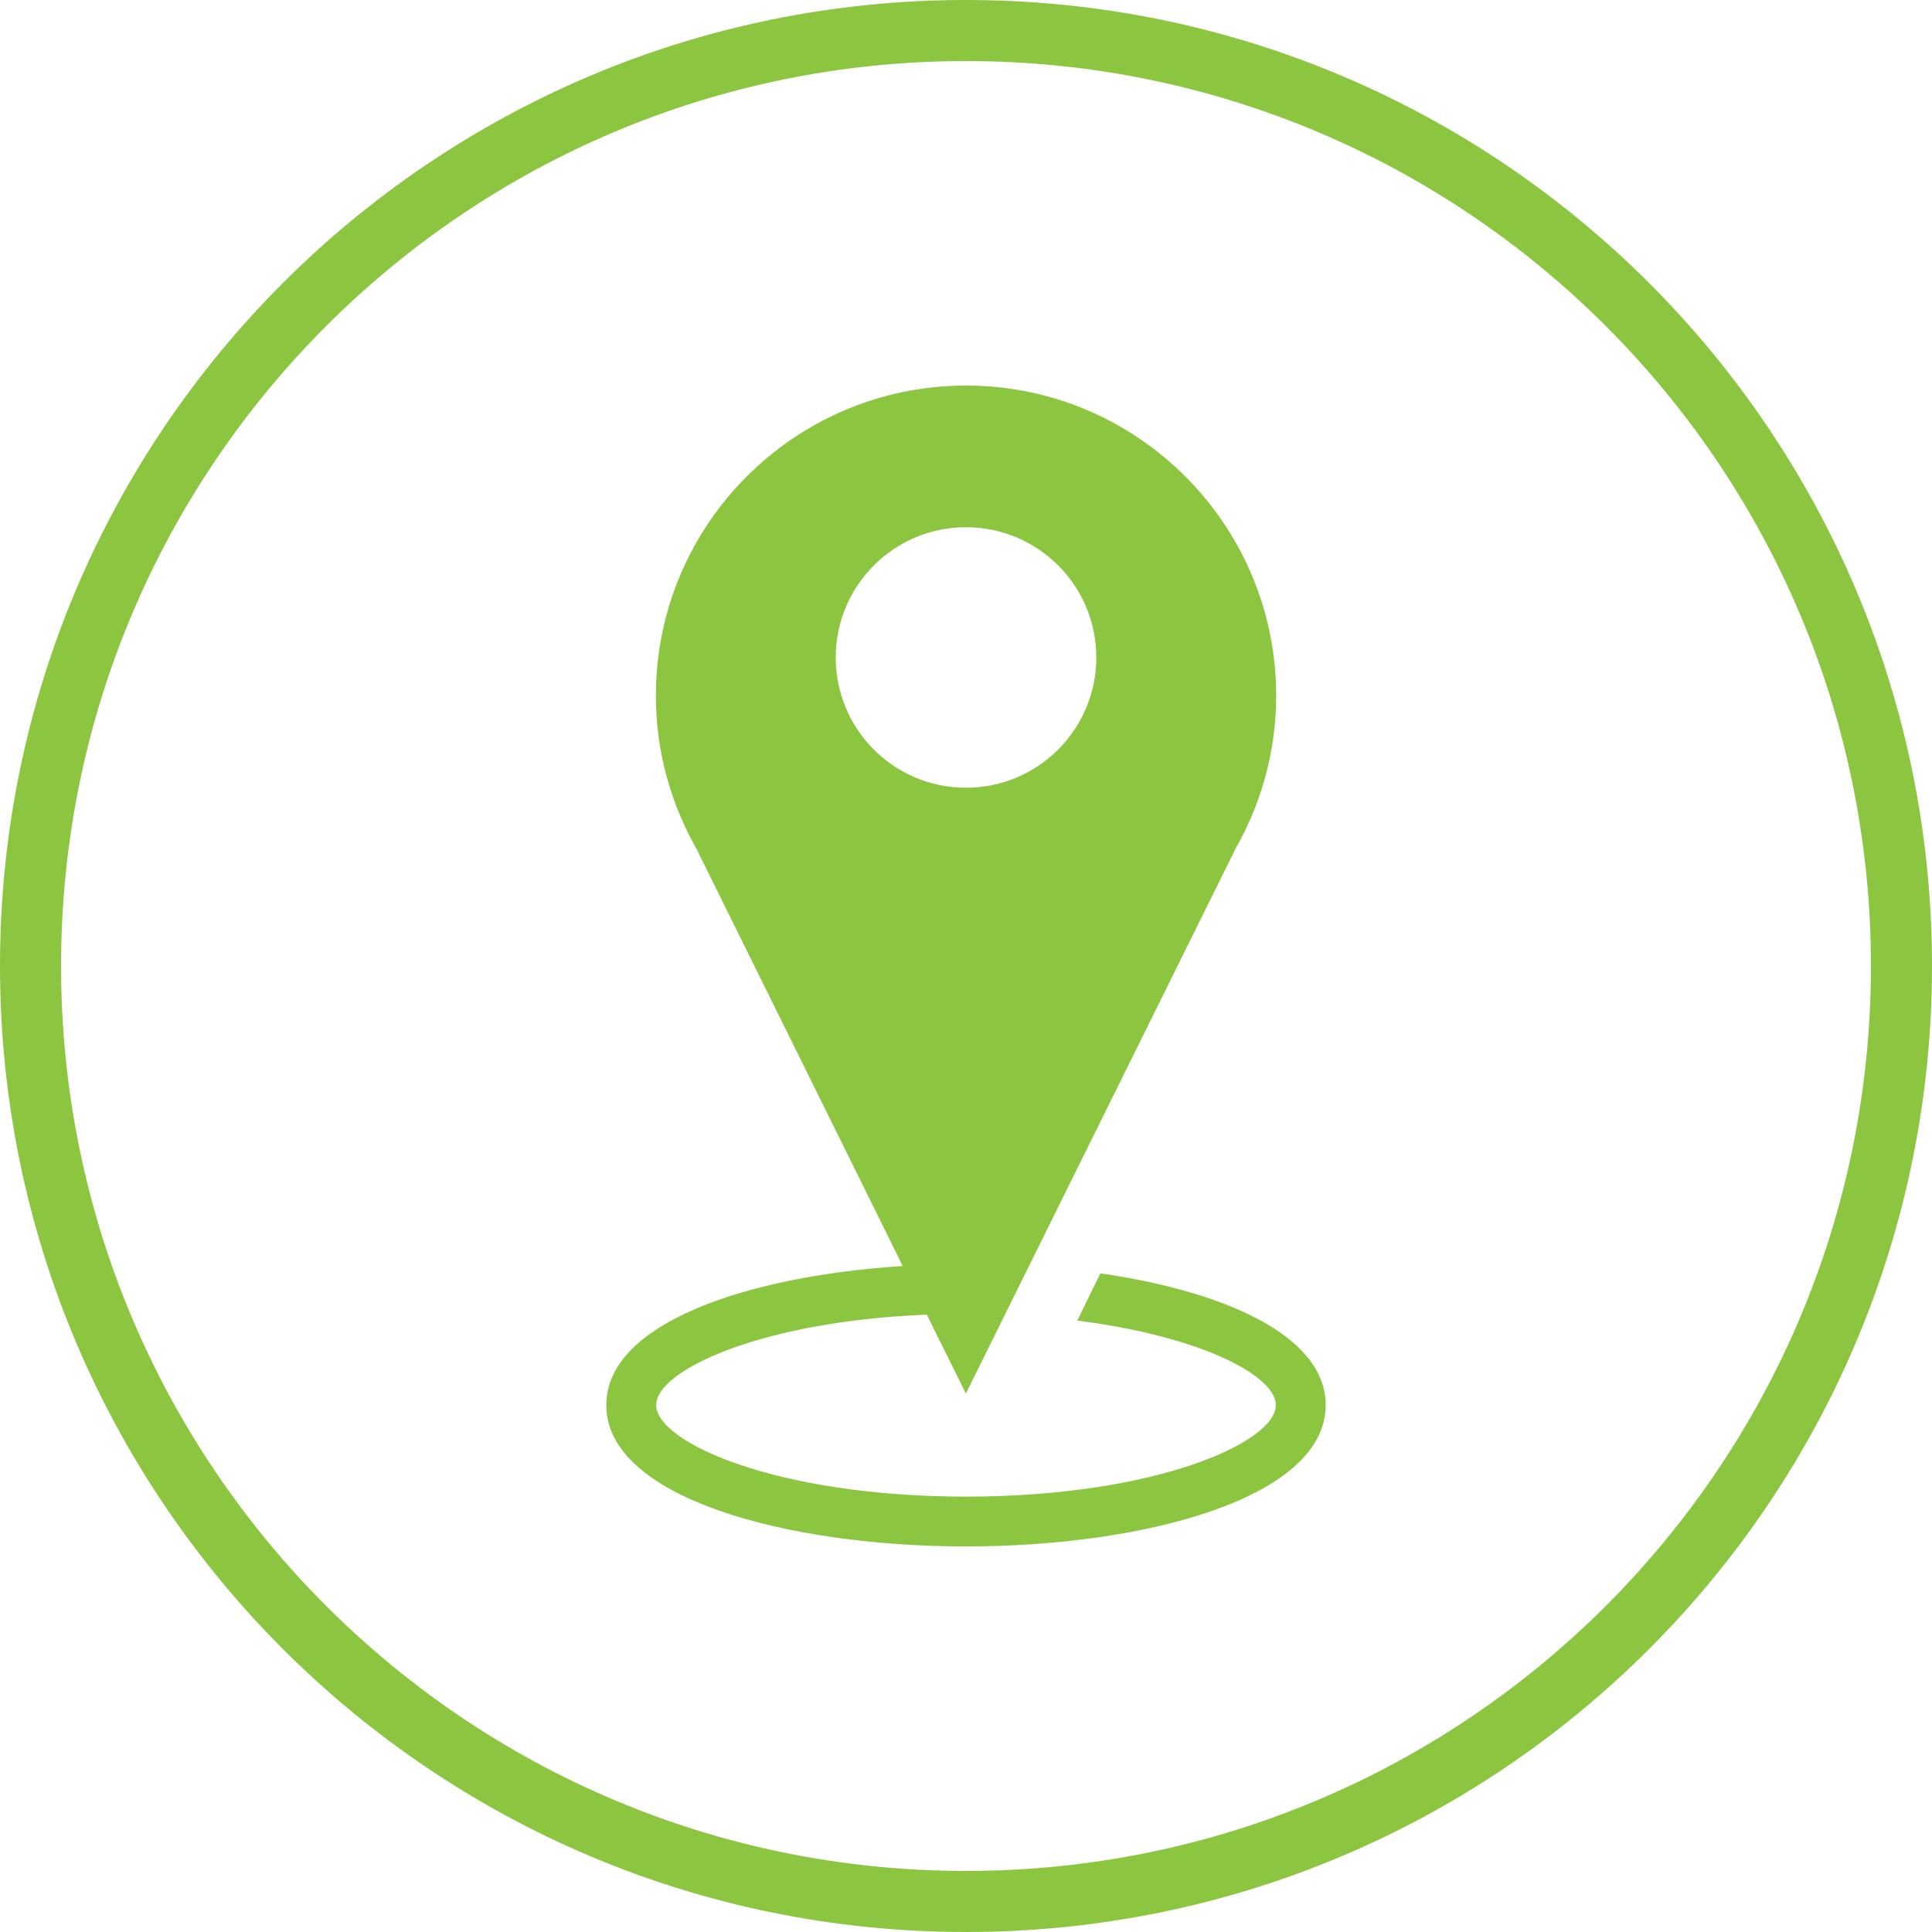
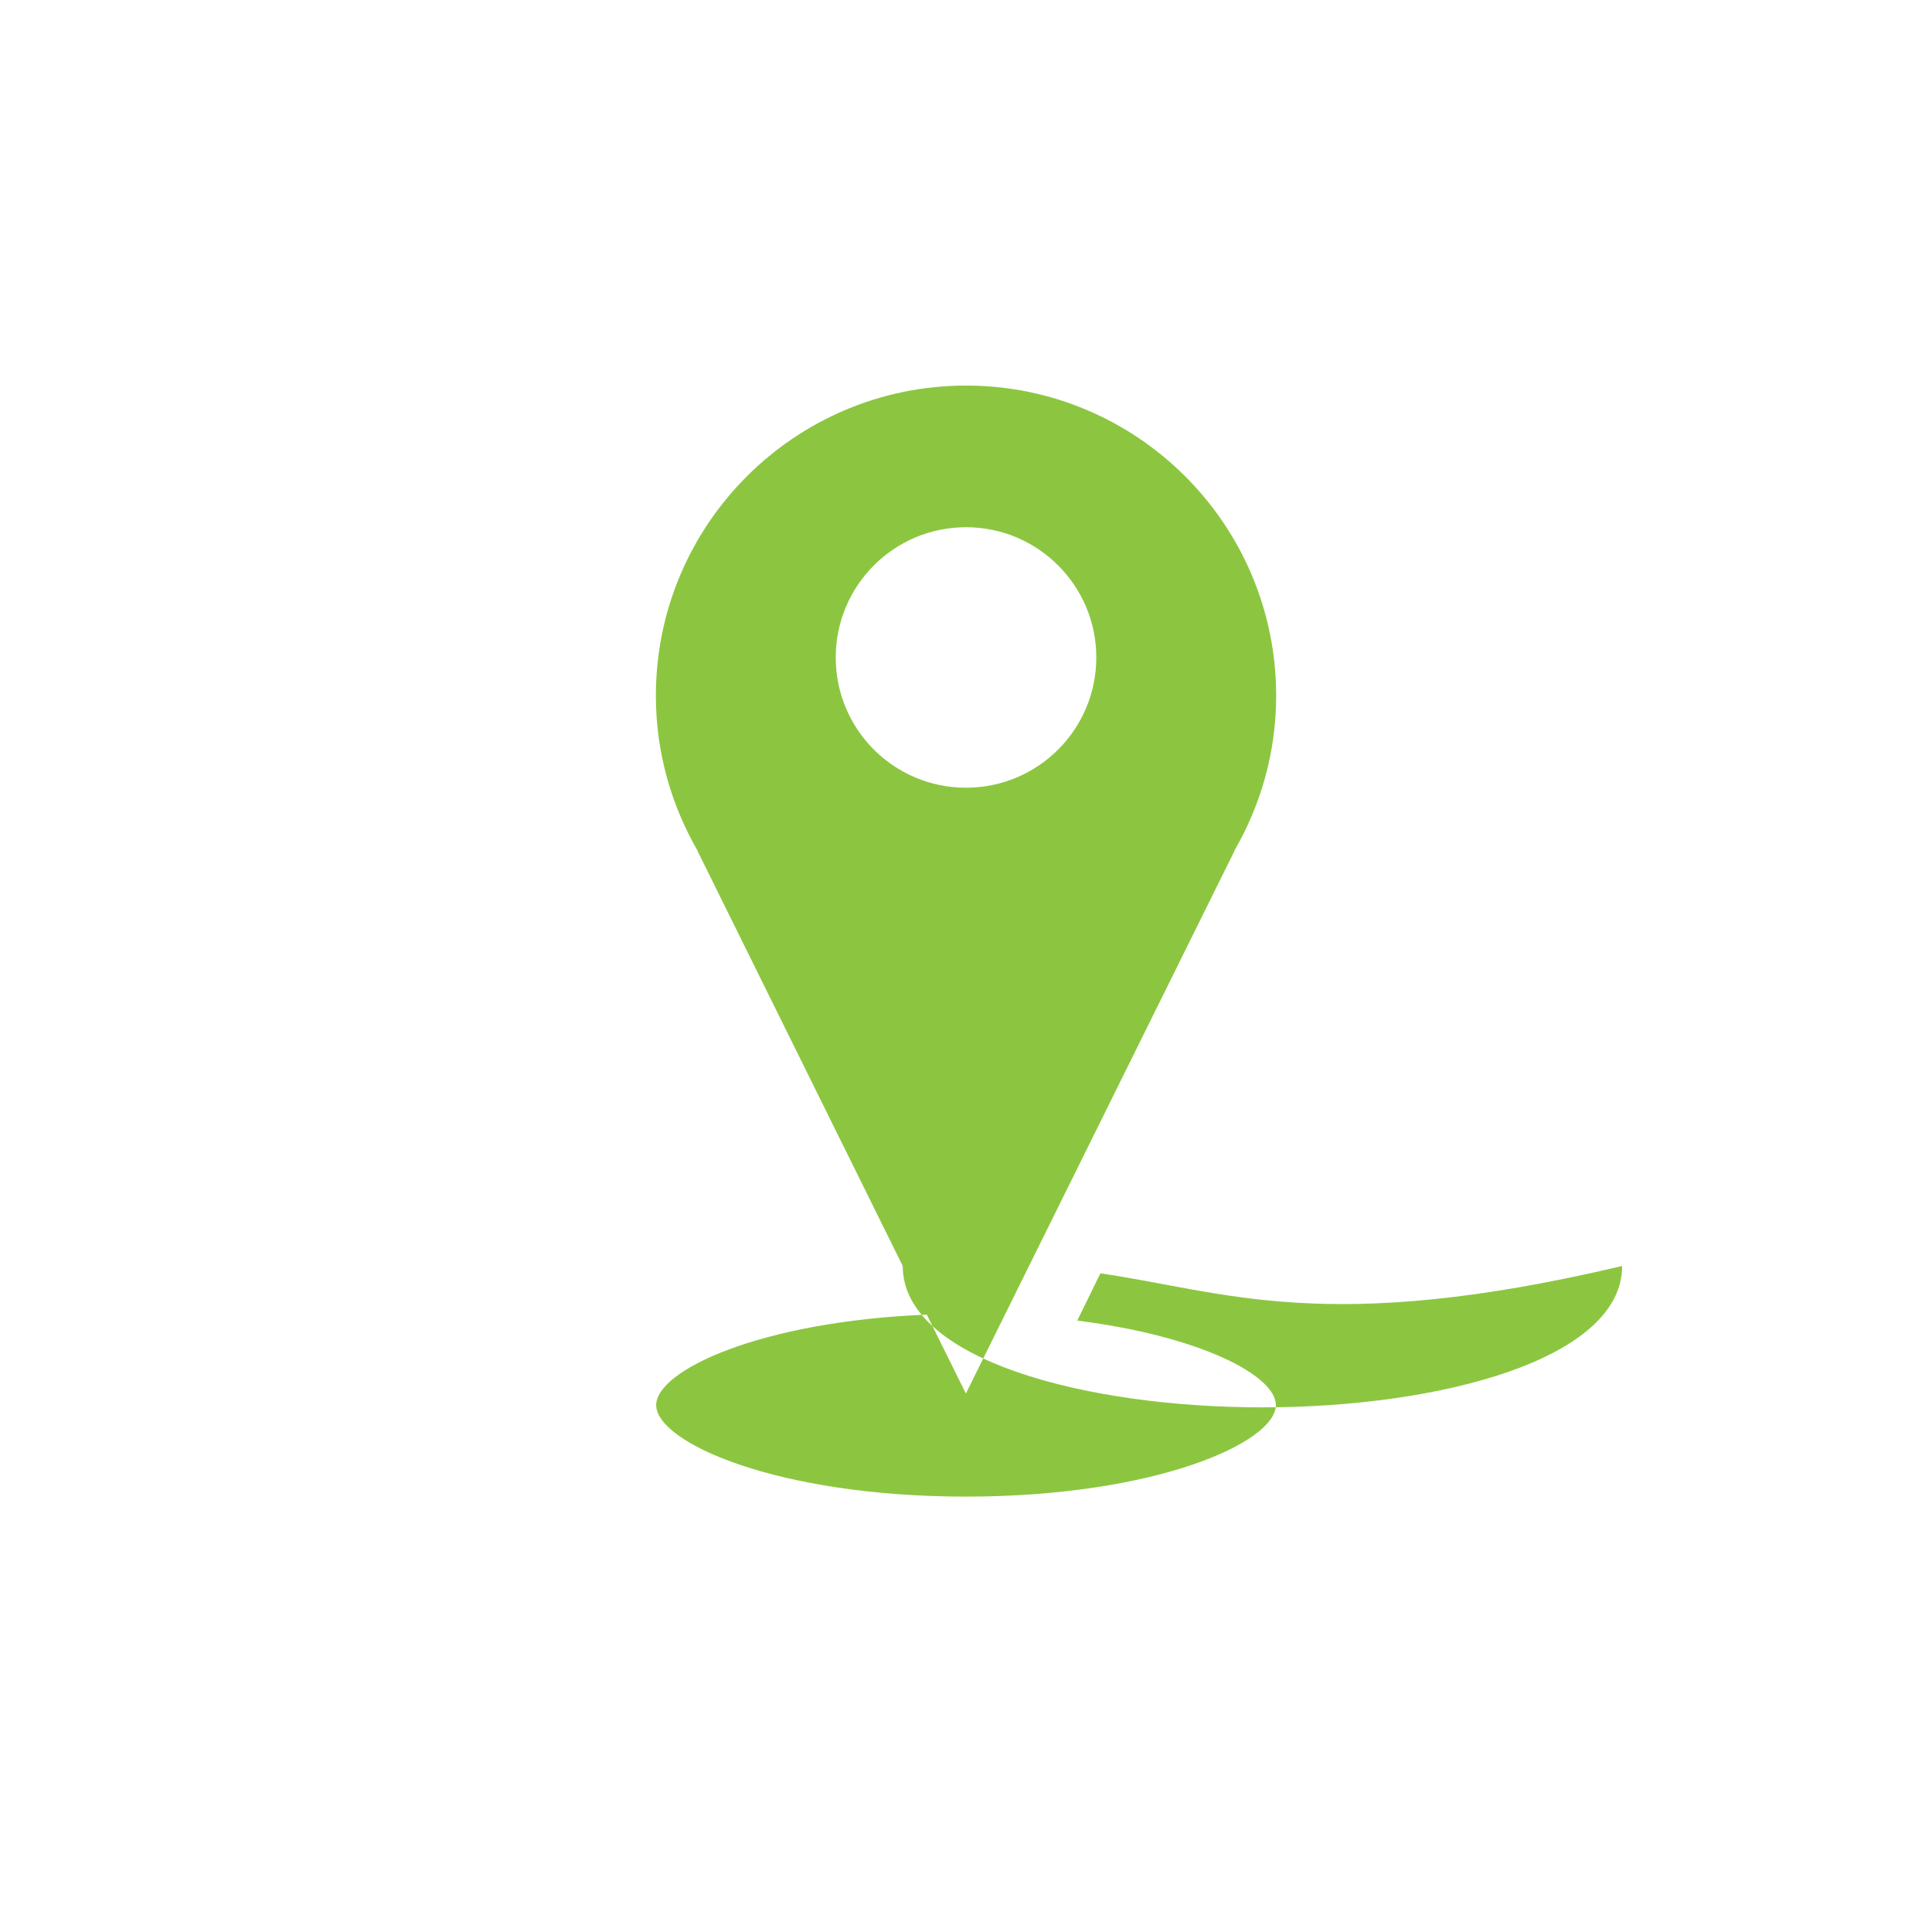
<svg xmlns="http://www.w3.org/2000/svg" version="1.1" id="Layer_1" x="0px" y="0px" width="56.693px" height="56.693px" viewBox="0 0 56.693 56.693" enable-background="new 0 0 56.693 56.693" xml:space="preserve">
-   <path fill="#8CC640" d="M28.347,0C12.69,0,0,12.692,0,28.347c0,15.654,12.69,28.346,28.347,28.346  c15.655,0,28.346-12.691,28.346-28.346C56.693,12.692,44.001,0,28.347,0z M28.347,54.901c-14.667,0-26.555-11.89-26.555-26.554  c0-14.666,11.888-26.555,26.555-26.555c14.665,0,26.554,11.889,26.554,26.555C54.901,43.011,43.012,54.901,28.347,54.901z" />
  <g>
    <g>
-       <path fill="#8CC640" d="M32.29,37.365l-0.678,1.387c3.632,0.458,5.827,1.619,5.827,2.479c0,1.097-3.542,2.686-9.093,2.686    c-5.55,0-9.091-1.589-9.091-2.686c0-1.017,3.058-2.457,7.941-2.654l1.147,2.315l7.883-15.926H36.22    c0.775-1.34,1.228-2.89,1.228-4.55c0-5.023-4.075-9.102-9.1-9.102c-5.026,0-9.102,4.078-9.102,9.102c0,1.66,0.452,3.21,1.225,4.55    h-0.005l6.024,12.184c-4.571,0.294-8.699,1.681-8.699,4.081c0,2.727,5.31,4.148,10.555,4.148s10.555-1.422,10.555-4.148    C38.901,39.205,35.958,37.897,32.29,37.365z M24.524,19.292c0-2.108,1.711-3.821,3.822-3.821c2.113,0,3.824,1.713,3.824,3.821    c0,2.113-1.711,3.823-3.824,3.823C26.235,23.116,24.524,21.406,24.524,19.292z" />
+       <path fill="#8CC640" d="M32.29,37.365l-0.678,1.387c3.632,0.458,5.827,1.619,5.827,2.479c0,1.097-3.542,2.686-9.093,2.686    c-5.55,0-9.091-1.589-9.091-2.686c0-1.017,3.058-2.457,7.941-2.654l1.147,2.315l7.883-15.926H36.22    c0.775-1.34,1.228-2.89,1.228-4.55c0-5.023-4.075-9.102-9.1-9.102c-5.026,0-9.102,4.078-9.102,9.102c0,1.66,0.452,3.21,1.225,4.55    h-0.005l6.024,12.184c0,2.727,5.31,4.148,10.555,4.148s10.555-1.422,10.555-4.148    C38.901,39.205,35.958,37.897,32.29,37.365z M24.524,19.292c0-2.108,1.711-3.821,3.822-3.821c2.113,0,3.824,1.713,3.824,3.821    c0,2.113-1.711,3.823-3.824,3.823C26.235,23.116,24.524,21.406,24.524,19.292z" />
    </g>
  </g>
</svg>